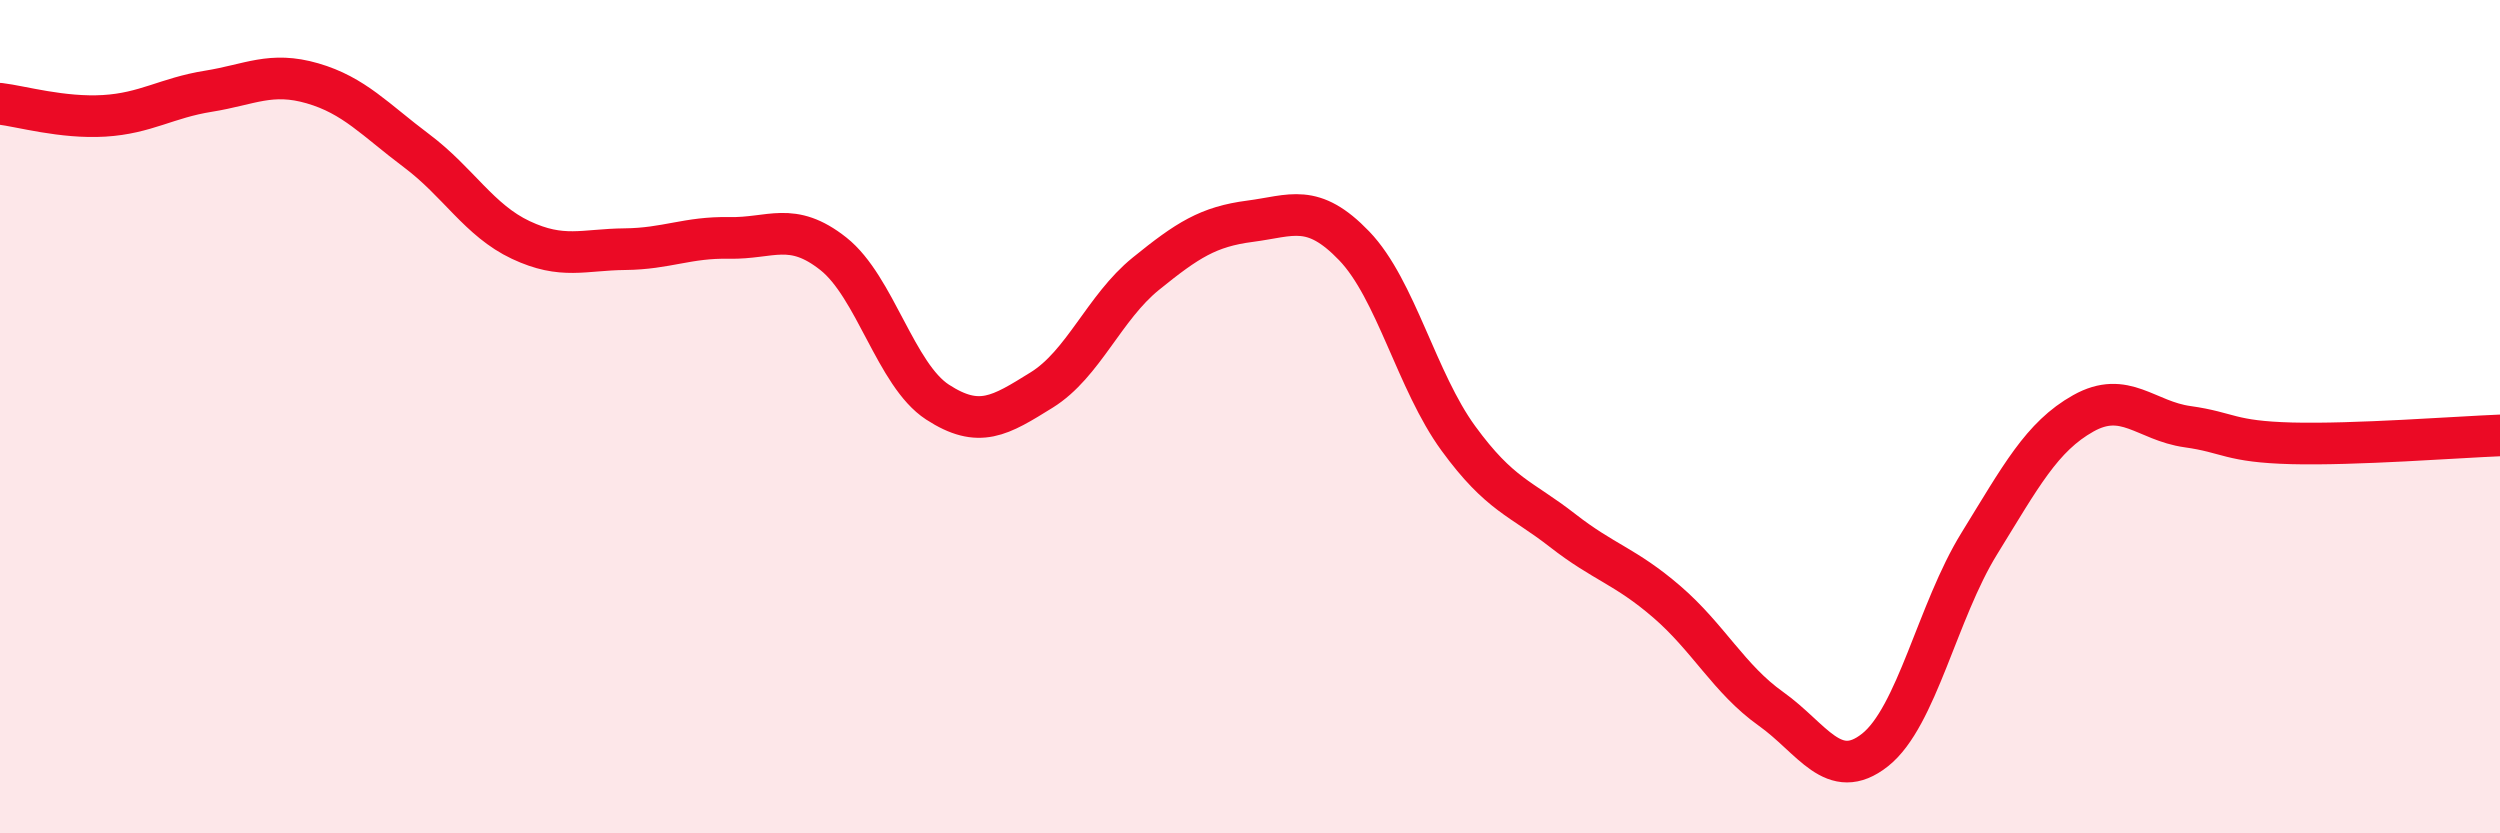
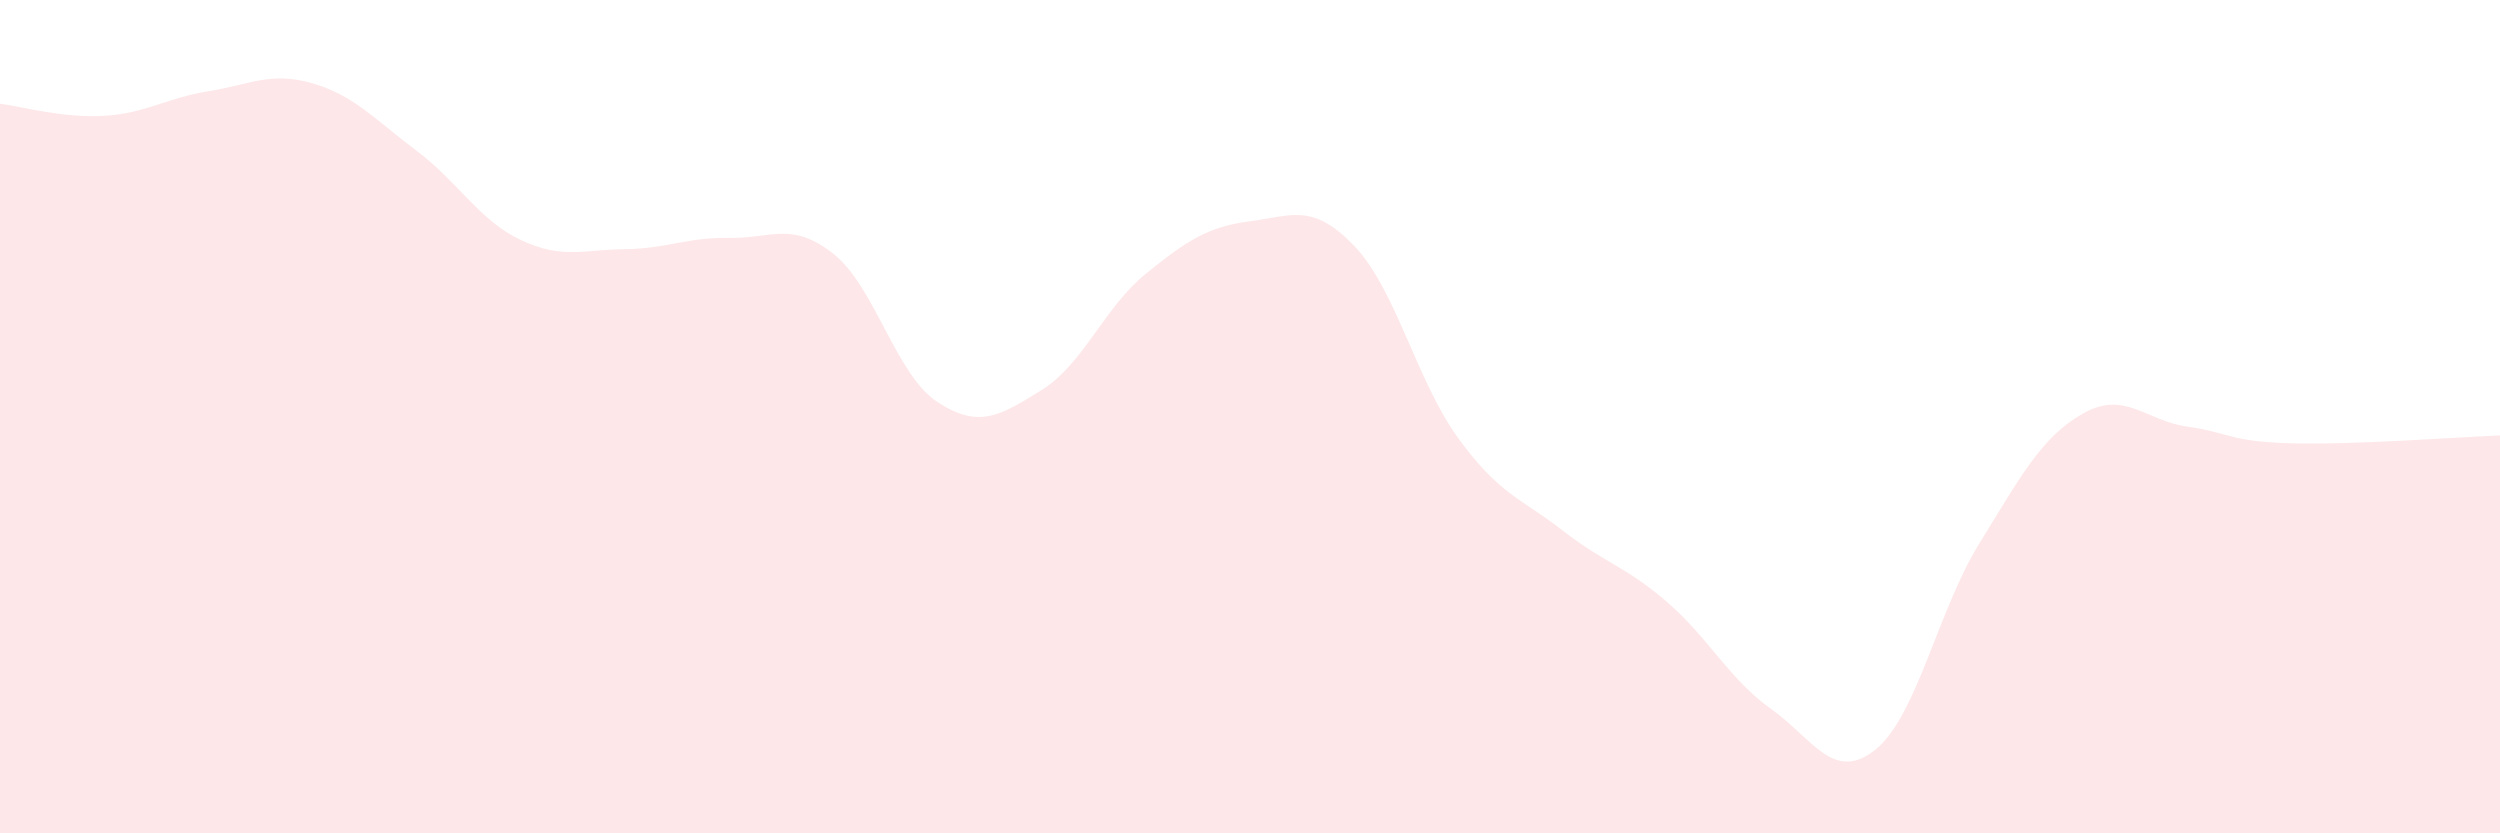
<svg xmlns="http://www.w3.org/2000/svg" width="60" height="20" viewBox="0 0 60 20">
  <path d="M 0,2.49 C 0.5,2.55 1.5,2.84 2.5,2.78 C 3.5,2.72 4,2.35 5,2.19 C 6,2.03 6.5,1.71 7.5,2 C 8.5,2.29 9,2.87 10,3.62 C 11,4.37 11.5,5.29 12.5,5.76 C 13.5,6.23 14,5.99 15,5.98 C 16,5.97 16.5,5.69 17.5,5.71 C 18.5,5.73 19,5.3 20,6.09 C 21,6.88 21.5,9 22.5,9.65 C 23.5,10.3 24,9.98 25,9.36 C 26,8.74 26.5,7.38 27.5,6.57 C 28.5,5.76 29,5.44 30,5.31 C 31,5.18 31.5,4.86 32.5,5.9 C 33.5,6.94 34,9.15 35,10.52 C 36,11.89 36.5,11.95 37.5,12.73 C 38.5,13.51 39,13.58 40,14.44 C 41,15.3 41.5,16.3 42.5,17.01 C 43.5,17.72 44,18.79 45,18 C 46,17.21 46.5,14.67 47.5,13.05 C 48.5,11.43 49,10.48 50,9.92 C 51,9.36 51.5,10.1 52.5,10.24 C 53.5,10.38 53.5,10.6 55,10.64 C 56.5,10.68 59,10.49 60,10.45L60 20L0 20Z" fill="#EB0A25" opacity="0.1" stroke-linecap="round" stroke-linejoin="round" />
-   <path d="M 0,2.49 C 0.5,2.55 1.5,2.84 2.5,2.78 C 3.5,2.72 4,2.35 5,2.19 C 6,2.03 6.5,1.71 7.5,2 C 8.5,2.29 9,2.87 10,3.62 C 11,4.37 11.5,5.29 12.5,5.76 C 13.5,6.23 14,5.99 15,5.98 C 16,5.97 16.5,5.69 17.5,5.71 C 18.5,5.73 19,5.3 20,6.09 C 21,6.88 21.5,9 22.5,9.65 C 23.5,10.3 24,9.98 25,9.36 C 26,8.74 26.5,7.38 27.5,6.57 C 28.5,5.76 29,5.44 30,5.31 C 31,5.18 31.5,4.86 32.5,5.9 C 33.5,6.94 34,9.15 35,10.52 C 36,11.89 36.5,11.95 37.5,12.73 C 38.5,13.51 39,13.58 40,14.44 C 41,15.3 41.5,16.3 42.5,17.01 C 43.5,17.72 44,18.79 45,18 C 46,17.21 46.5,14.67 47.5,13.05 C 48.5,11.43 49,10.48 50,9.92 C 51,9.36 51.5,10.1 52.5,10.24 C 53.5,10.38 53.5,10.6 55,10.64 C 56.5,10.68 59,10.49 60,10.45" stroke="#EB0A25" stroke-width="1" fill="none" stroke-linecap="round" stroke-linejoin="round" />
</svg>